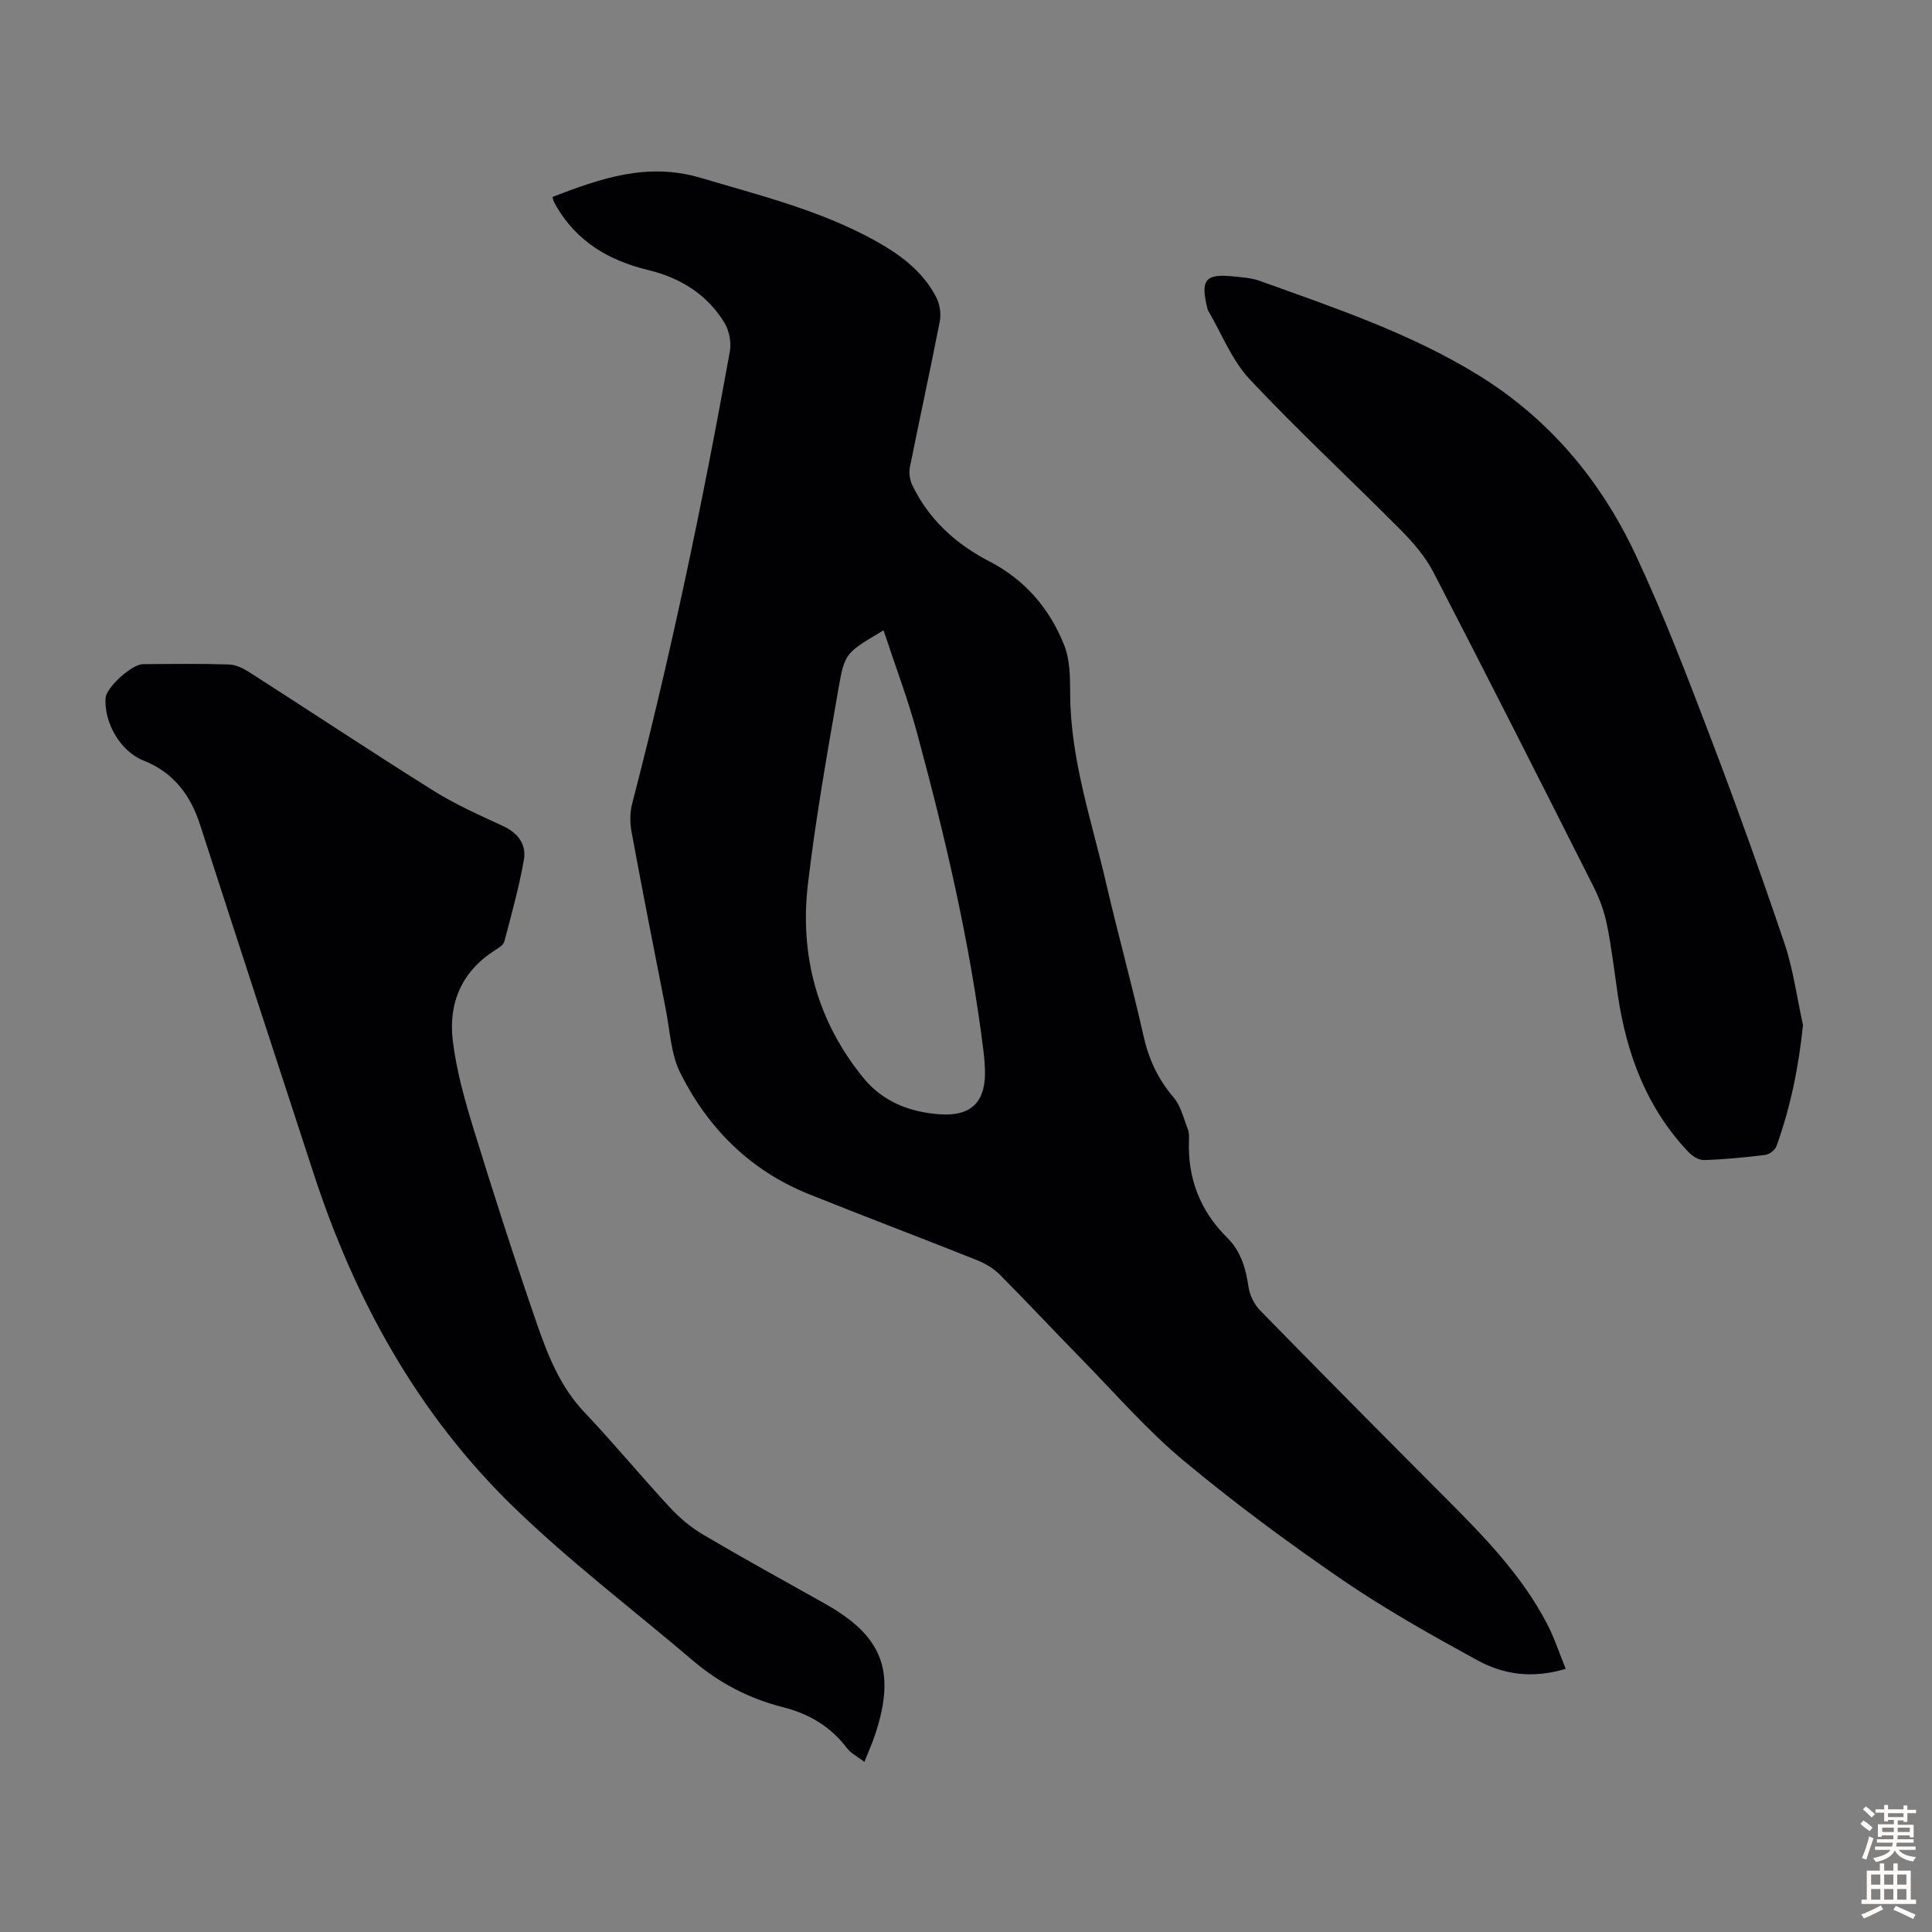
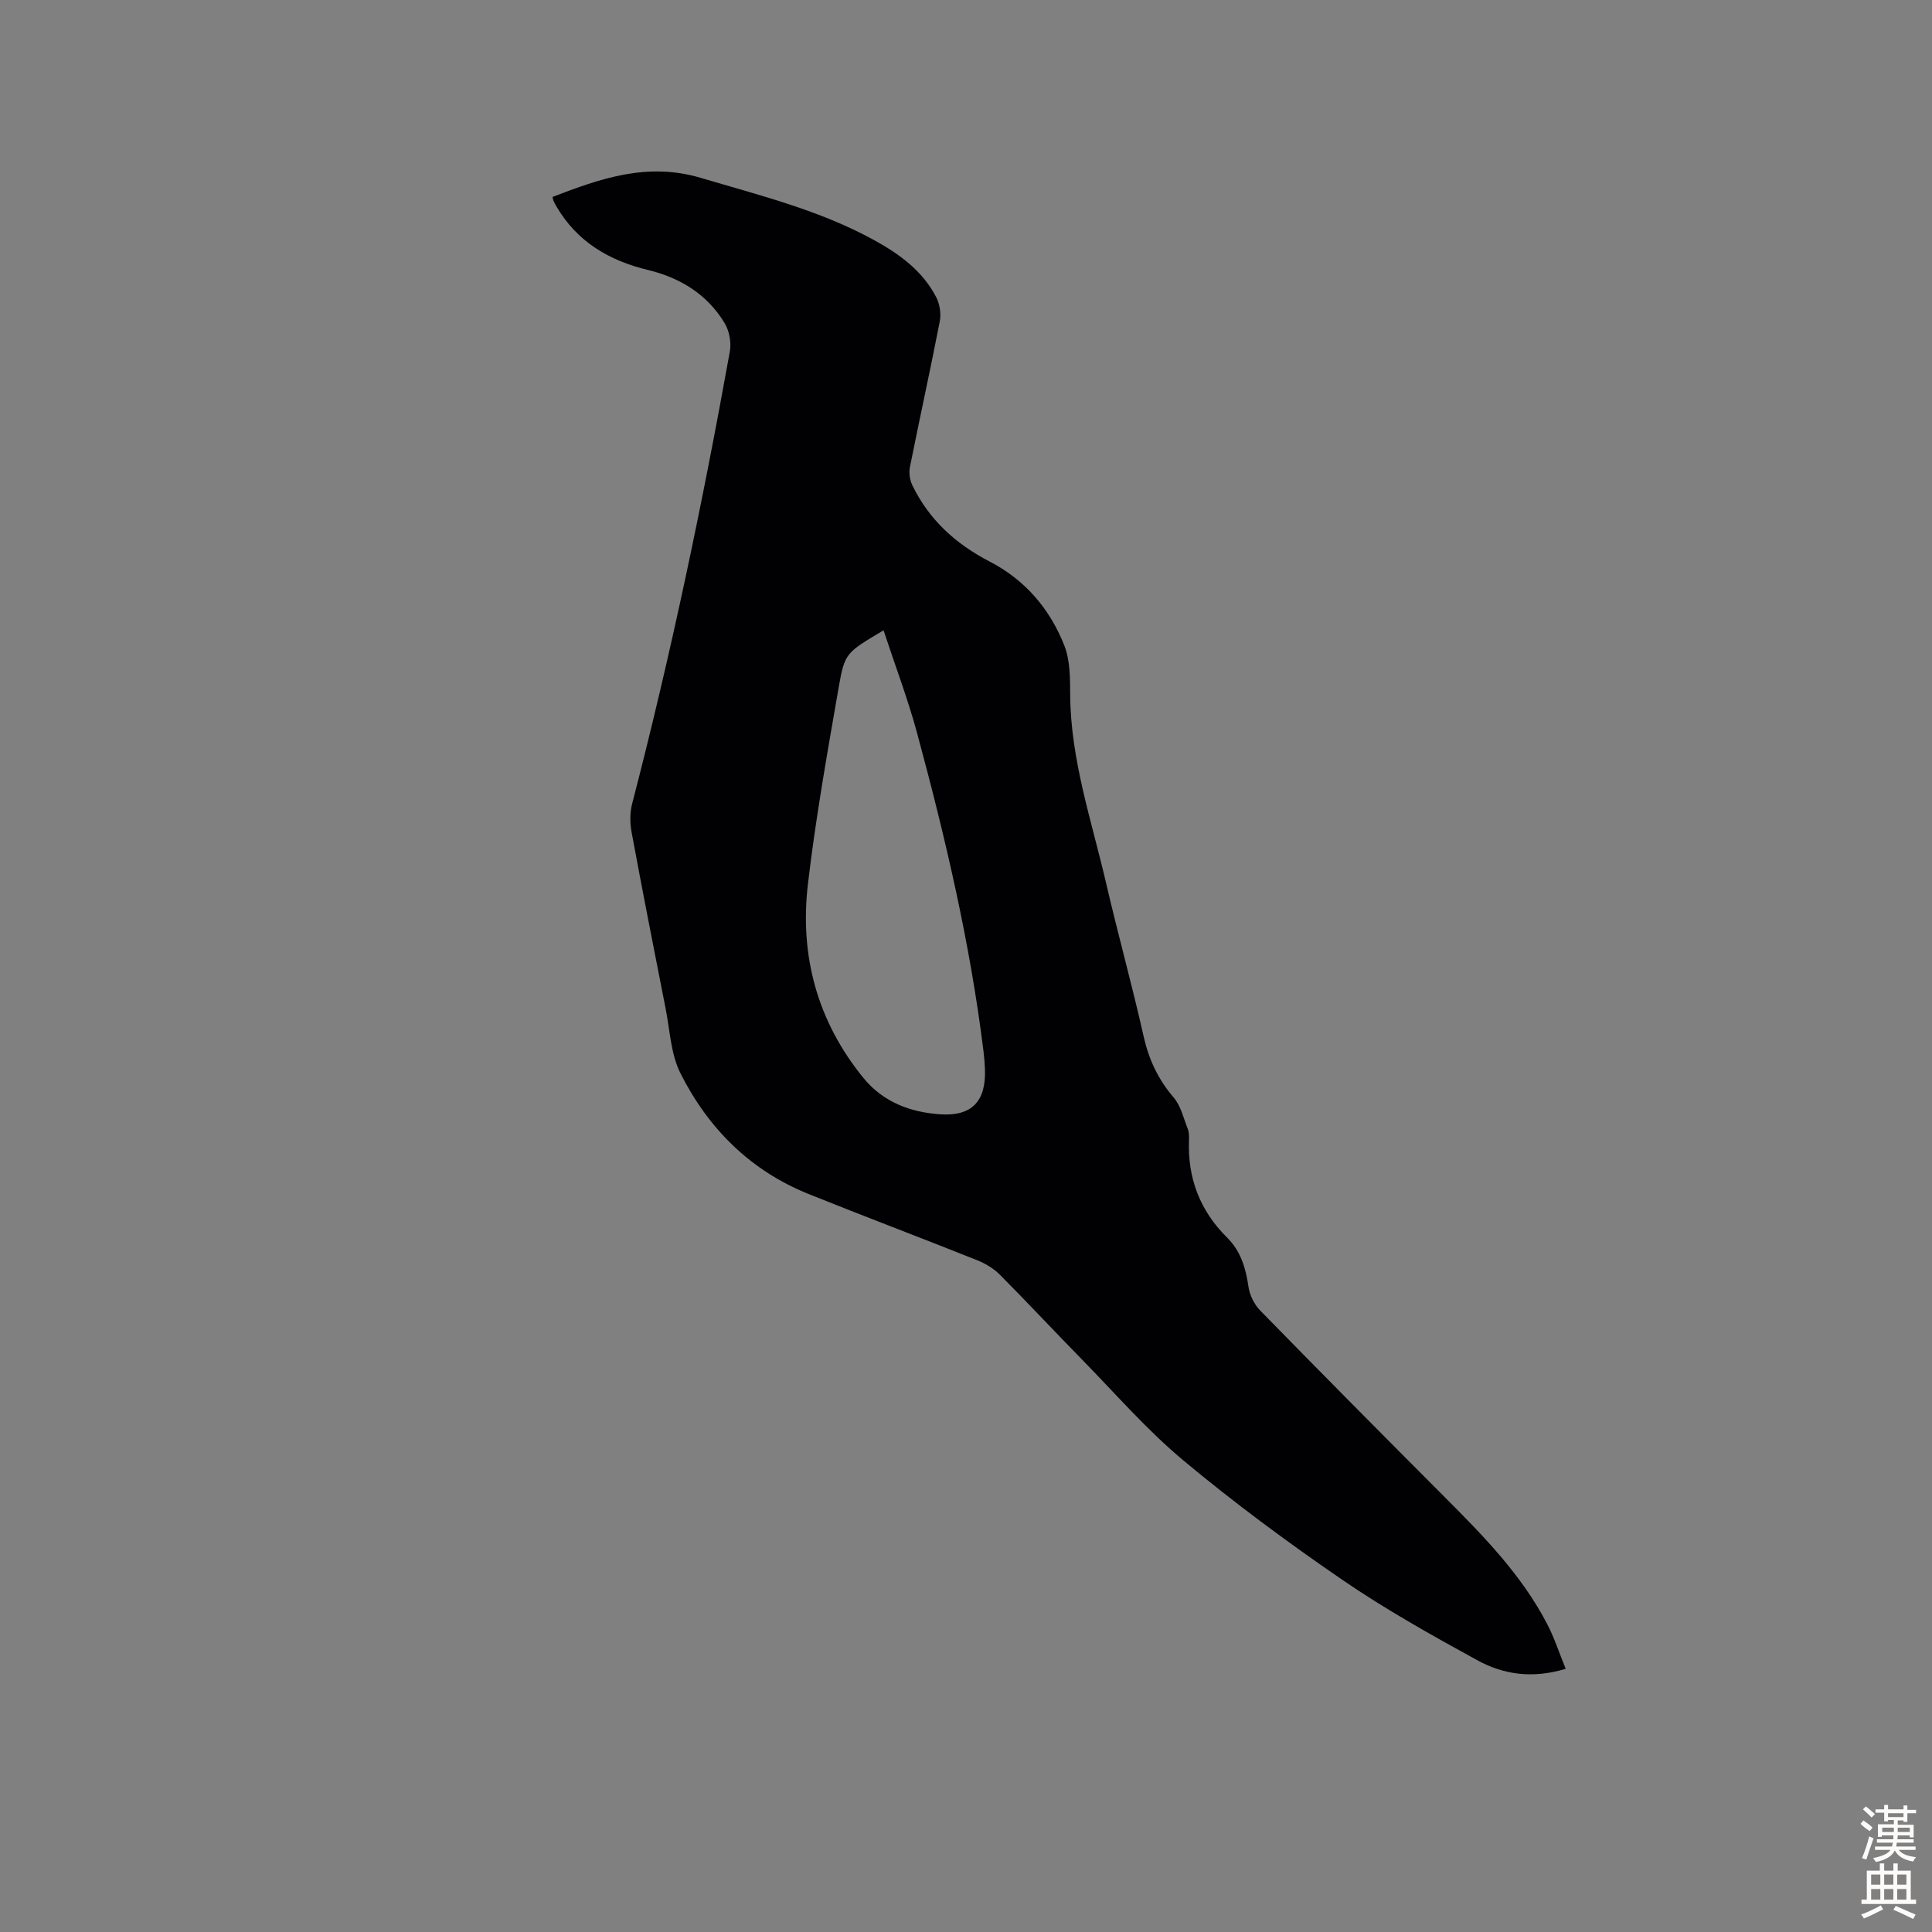
<svg xmlns="http://www.w3.org/2000/svg" enable-background="new 0 0 400 400" viewBox="0 0 400 400">
  <rect x="0" y="0" width="400" height="400" fill="#808080" stroke="none" />
  <g fill="#010104">
    <path d="m324.16 345.51c-6.93 2.1-12.93 1.17-18.31-1.78-9.49-5.2-18.98-10.51-27.9-16.62-11.34-7.77-22.44-15.98-32.99-24.78-7.6-6.35-14.17-13.95-21.13-21.05-5.64-5.75-11.13-11.65-16.81-17.36-1.29-1.29-3.01-2.33-4.72-3.01-11.62-4.64-23.33-9.05-34.93-13.72-12.06-4.86-20.76-13.58-26.5-25-1.99-3.95-2.16-8.84-3.05-13.32-2.4-12.17-4.79-24.34-7.05-36.54-.35-1.9-.38-4.03.1-5.89 8.04-30.95 14.58-62.23 20.24-93.69.33-1.86-.12-4.27-1.1-5.88-3.6-5.94-9.19-9.37-15.84-10.97-8.07-1.95-14.7-5.84-18.98-13.18-.22-.38-.43-.78-.61-1.18-.09-.2-.1-.43-.18-.77 9.9-3.81 19.61-7.24 30.7-3.94 12.22 3.63 24.59 6.68 35.85 12.87 5.25 2.88 10.07 6.37 12.89 11.85.73 1.43 1.04 3.41.73 4.99-1.96 10.09-4.18 20.13-6.19 30.21-.23 1.18-.01 2.65.52 3.74 3.44 7.11 9 12.15 15.94 15.74 7.4 3.82 12.52 9.83 15.51 17.4 1.22 3.09 1.2 6.79 1.22 10.22.09 13.5 4.47 26.16 7.46 39.09 2.45 10.56 5.36 21 7.73 31.57 1.08 4.83 3.01 8.95 6.23 12.71 1.48 1.73 2.04 4.26 2.91 6.47.28.7.3 1.55.27 2.32-.32 7.88 2.25 14.63 7.87 20.2 2.84 2.81 3.89 6.32 4.44 10.19.25 1.74 1.2 3.67 2.43 4.93 12.59 12.88 25.27 25.67 37.99 38.42 8.08 8.09 16.1 16.23 21.43 26.5 1.48 2.84 2.47 5.91 3.83 9.26zm-141.23-215.01c-7.75 4.63-8.03 4.59-9.3 11.87-2.35 13.52-4.76 27.05-6.36 40.68-1.73 14.79 1.92 28.37 11.48 40.11 4.1 5.03 9.71 7.11 15.84 7.54 6.69.47 9.6-2.75 9.33-9.4-.05-1.23-.15-2.46-.3-3.67-2.76-22.32-7.88-44.16-13.74-65.83-1.91-7.07-4.53-13.94-6.95-21.3z" />
-     <path d="m178.97 364.77c-1.43-1.09-2.78-1.73-3.58-2.79-3.39-4.51-7.89-7.16-13.27-8.52-6.94-1.77-13.14-4.95-18.6-9.6-12.42-10.59-25.5-20.5-37.18-31.84-19.79-19.2-32.83-42.8-41.37-68.94-7.87-24.1-15.76-48.2-23.55-72.33-2-6.2-5.52-10.83-11.74-13.3-4.75-1.89-8.19-7.85-7.82-12.97.16-2.13 5.39-6.95 7.73-6.97 5.93-.05 11.87-.12 17.8.06 1.44.04 2.98.81 4.24 1.61 12.71 8.14 25.28 16.49 38.07 24.5 4.53 2.84 9.47 5.05 14.34 7.29 3.19 1.46 5 3.83 4.42 7.09-1.01 5.68-2.57 11.27-4.04 16.86-.19.71-1.15 1.32-1.88 1.78-6.89 4.35-9.72 10.91-8.81 18.63.74 6.25 2.49 12.45 4.35 18.5 4.14 13.44 8.45 26.84 13.04 40.13 2.29 6.61 4.85 13.15 9.88 18.44 6.08 6.41 11.71 13.25 17.72 19.73 2.01 2.17 4.38 4.14 6.92 5.64 8.28 4.88 16.71 9.52 25.09 14.22 11.97 6.71 14.79 13.9 10.5 27.01-.58 1.79-1.36 3.5-2.26 5.77z" />
-     <path d="m373.29 212.24c-.9 8.75-2.6 17.04-5.5 25.08-.29.79-1.45 1.68-2.3 1.79-4.21.52-8.46.94-12.7 1.07-1.07.04-2.43-.84-3.24-1.69-8.64-9.12-12.8-20.29-14.6-32.5-.72-4.87-1.28-9.76-2.26-14.58-.54-2.69-1.52-5.36-2.76-7.82-10.97-21.75-21.96-43.5-33.16-65.13-1.7-3.28-4.28-6.23-6.91-8.88-10.32-10.4-21.1-20.37-31.12-31.05-3.7-3.94-5.78-9.41-8.59-14.19-.11-.19-.16-.42-.21-.64-1.41-5.77-.39-7.05 5.32-6.48 1.89.19 3.85.31 5.61.95 15.44 5.57 31.03 10.77 45.15 19.46 14.78 9.1 25.44 21.89 32.68 37.36 5.71 12.21 10.55 24.86 15.36 37.47 5.41 14.19 10.54 28.5 15.41 42.89 1.82 5.45 2.58 11.26 3.82 16.89z" />
  </g>
  <path d="m385.2 377.6.6-.7c.6.4 1.3.9 1.9 1.5l-.6.7c-.8-.5-1.4-1-1.9-1.5zm.3 7.1c.6-1.4 1.1-2.9 1.5-4.5.3.1.6.3.9.4-.5 1.4-1 2.9-1.5 4.4zm.2-10.1.6-.6c.7.5 1.3 1.1 1.9 1.6l-.7.7c-.6-.6-1.2-1.2-1.8-1.7zm8.4-.8h.8v.9h1.8v.7h-1.8v1.8h-.8v-.3h-1.2v.9h3.3v2.6h-.8v-.4h-2.5c0 .3 0 .6-.1.8h3.4v.7h-3.5c0 .3-.1.6-.1.8h4v.7h-3.5c.7.9 1.9 1.3 3.6 1.5-.2.2-.4.5-.6.9-1.9-.3-3.2-1.1-3.8-2.3-.5 1.1-1.8 2-3.9 2.4-.2-.3-.4-.5-.6-.8 1.9-.4 3.1-.9 3.6-1.7h-3.2v-.7h3.5c.1-.2.1-.5.2-.8h-3.3v-.7h3.4c0-.2 0-.5 0-.8h-2.4v.3h-.8v-2.6h3.3v-.9h-1.2v.3h-.8v-1.8h-1.8v-.7h1.8v-.9h.8v.9h3.2zm-4.4 5.5h2.4c0-.3 0-.6 0-.9h-2.4zm1.2-3.1h3.2v-.8h-3.2zm4.4 2.2h-2.4v.9h2.5v-.9z" fill="#fcfbfa" />
  <path d="m389.2 385.8h.9v1.5h1.9v-1.5h.9v1.5h2.7v6h1.1v.9h-11.3v-.9h1.1v-6h2.7zm.2 8.7.5.8c-1.2.6-2.5 1.3-4 1.9-.2-.3-.3-.6-.6-.8 1.6-.6 3-1.3 4.1-1.9zm-2-4.3h1.9v-2.1h-1.9zm0 3.1h1.9v-2.2h-1.9zm2.7-3.1h1.9v-2.1h-1.9zm0 3.1h1.9v-2.2h-1.9zm2.4 1.3c1.4.6 2.7 1.2 4.1 1.8l-.5.9c-1.5-.7-2.8-1.4-4.1-1.9zm2.2-6.5h-1.9v2.1h1.9zm-1.9 5.2h1.9v-2.2h-1.9z" fill="#fcfbfa" />
</svg>